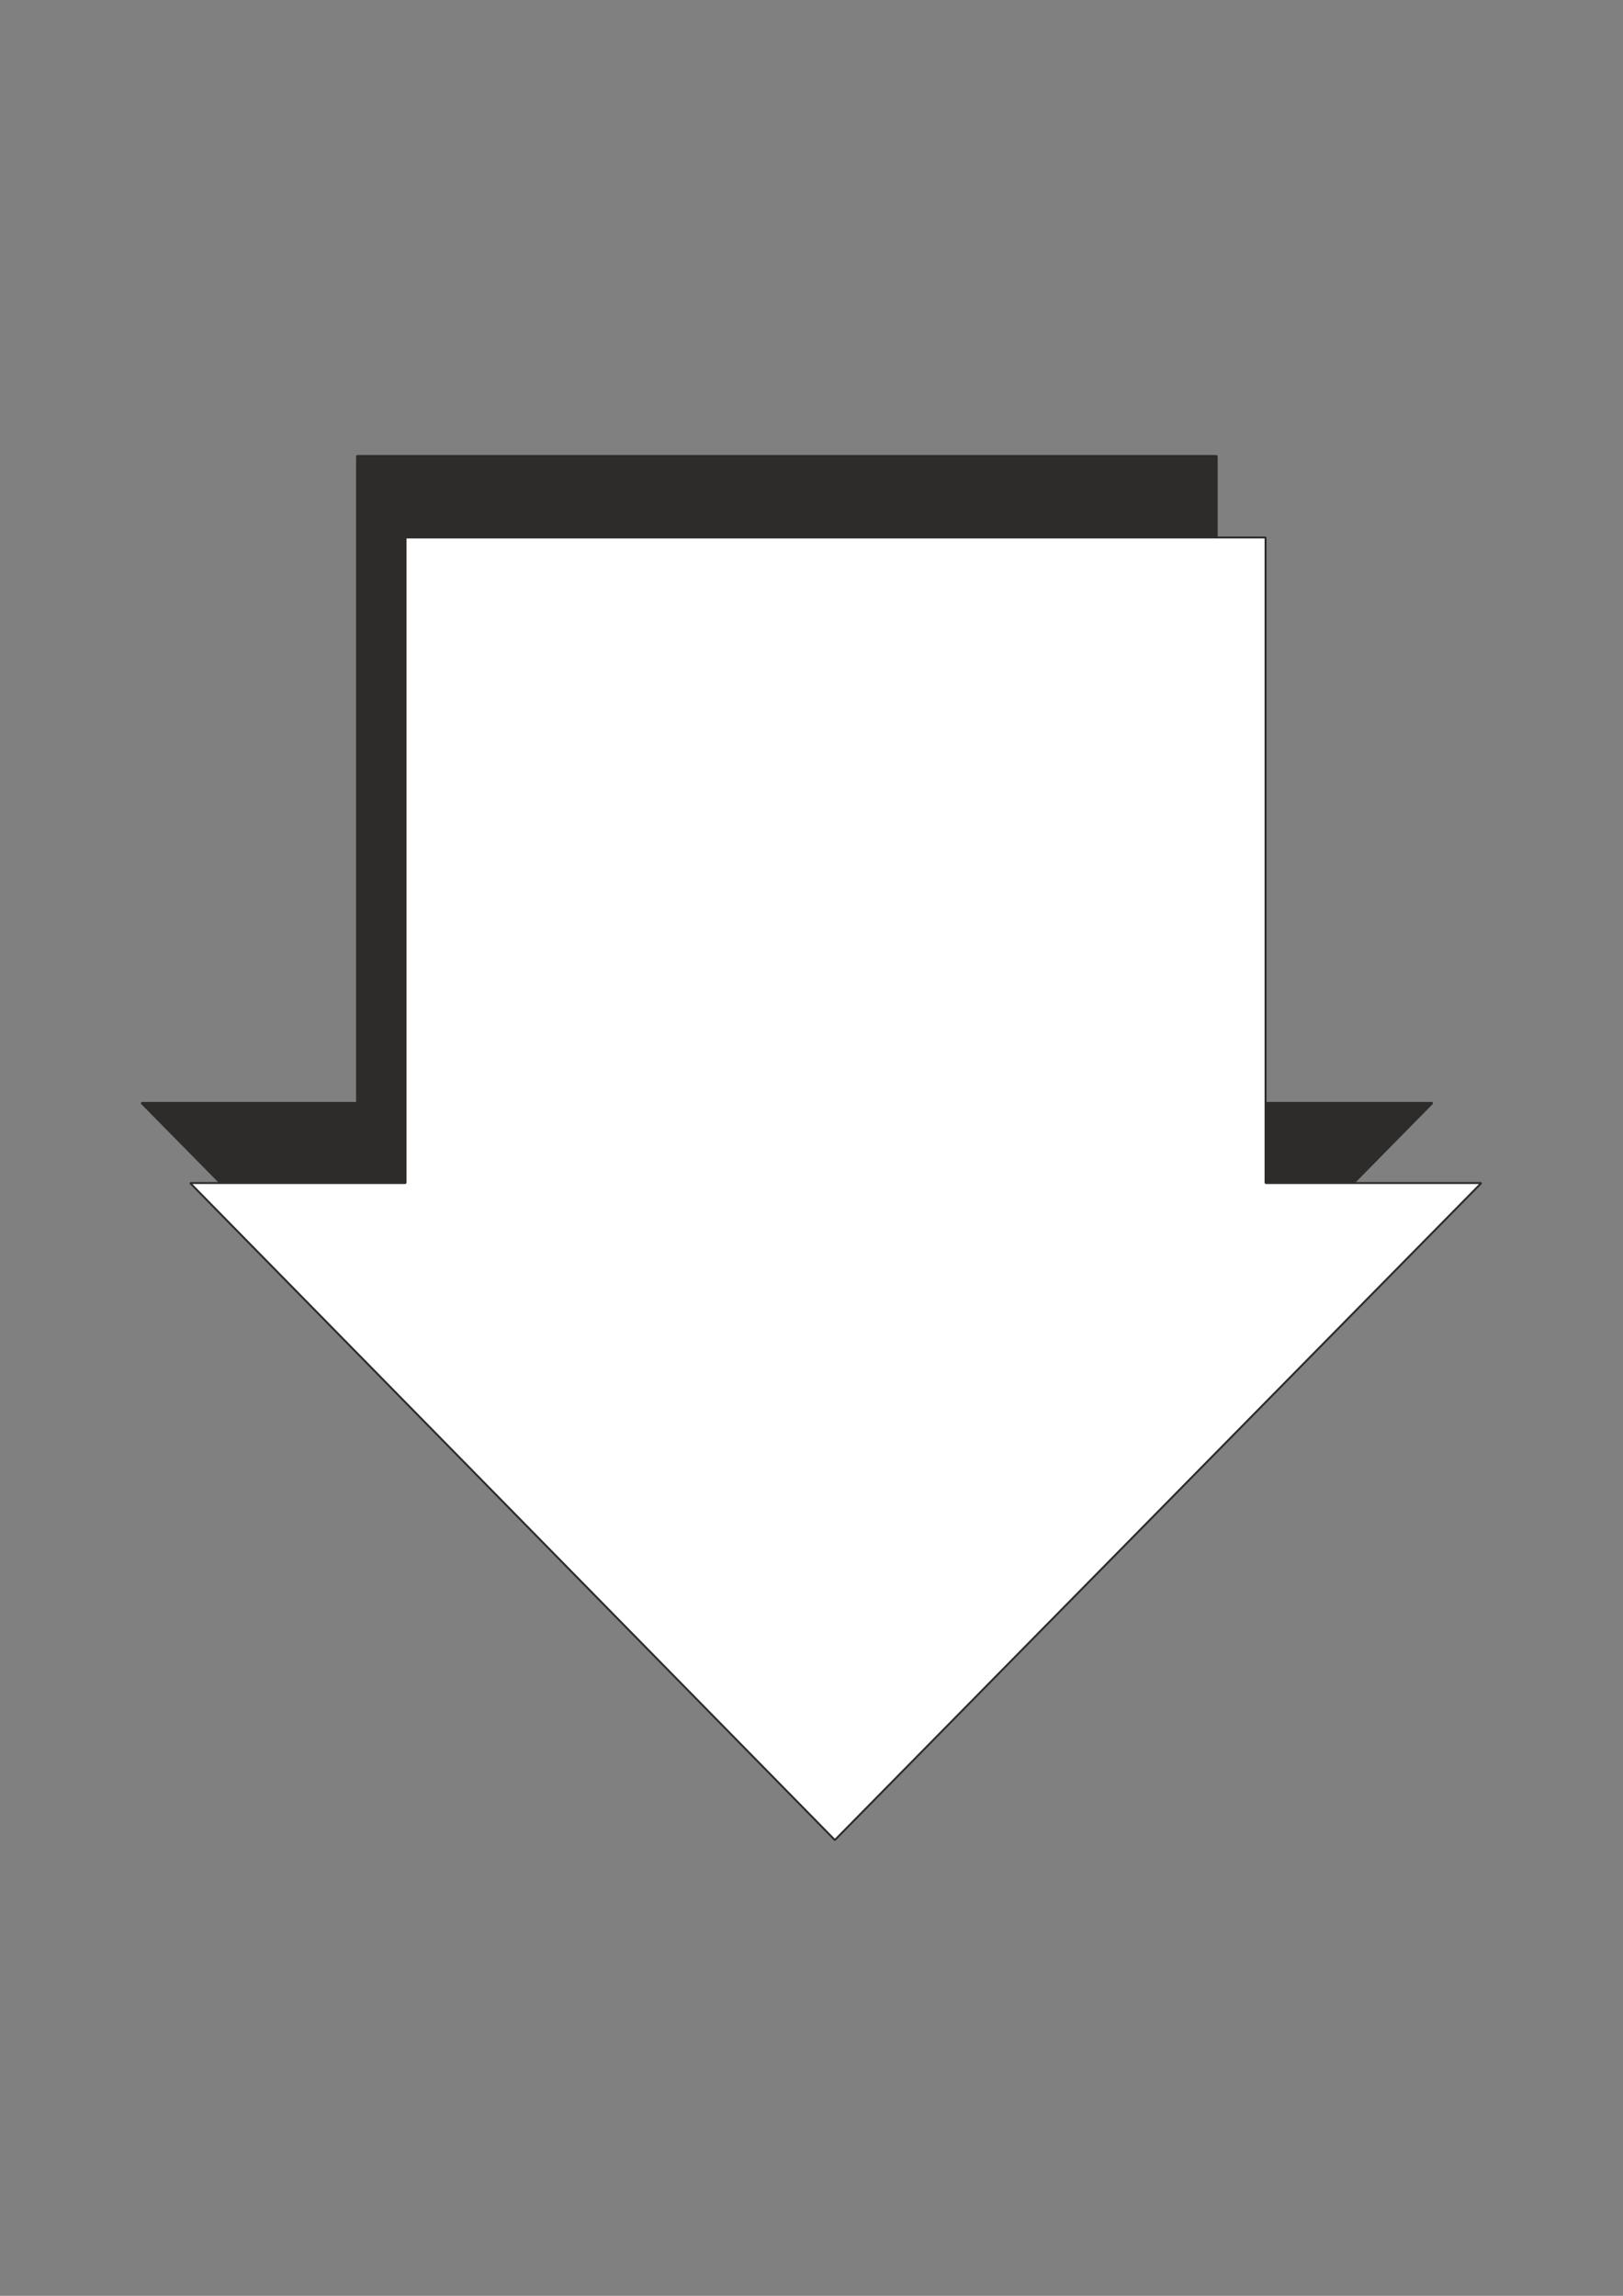
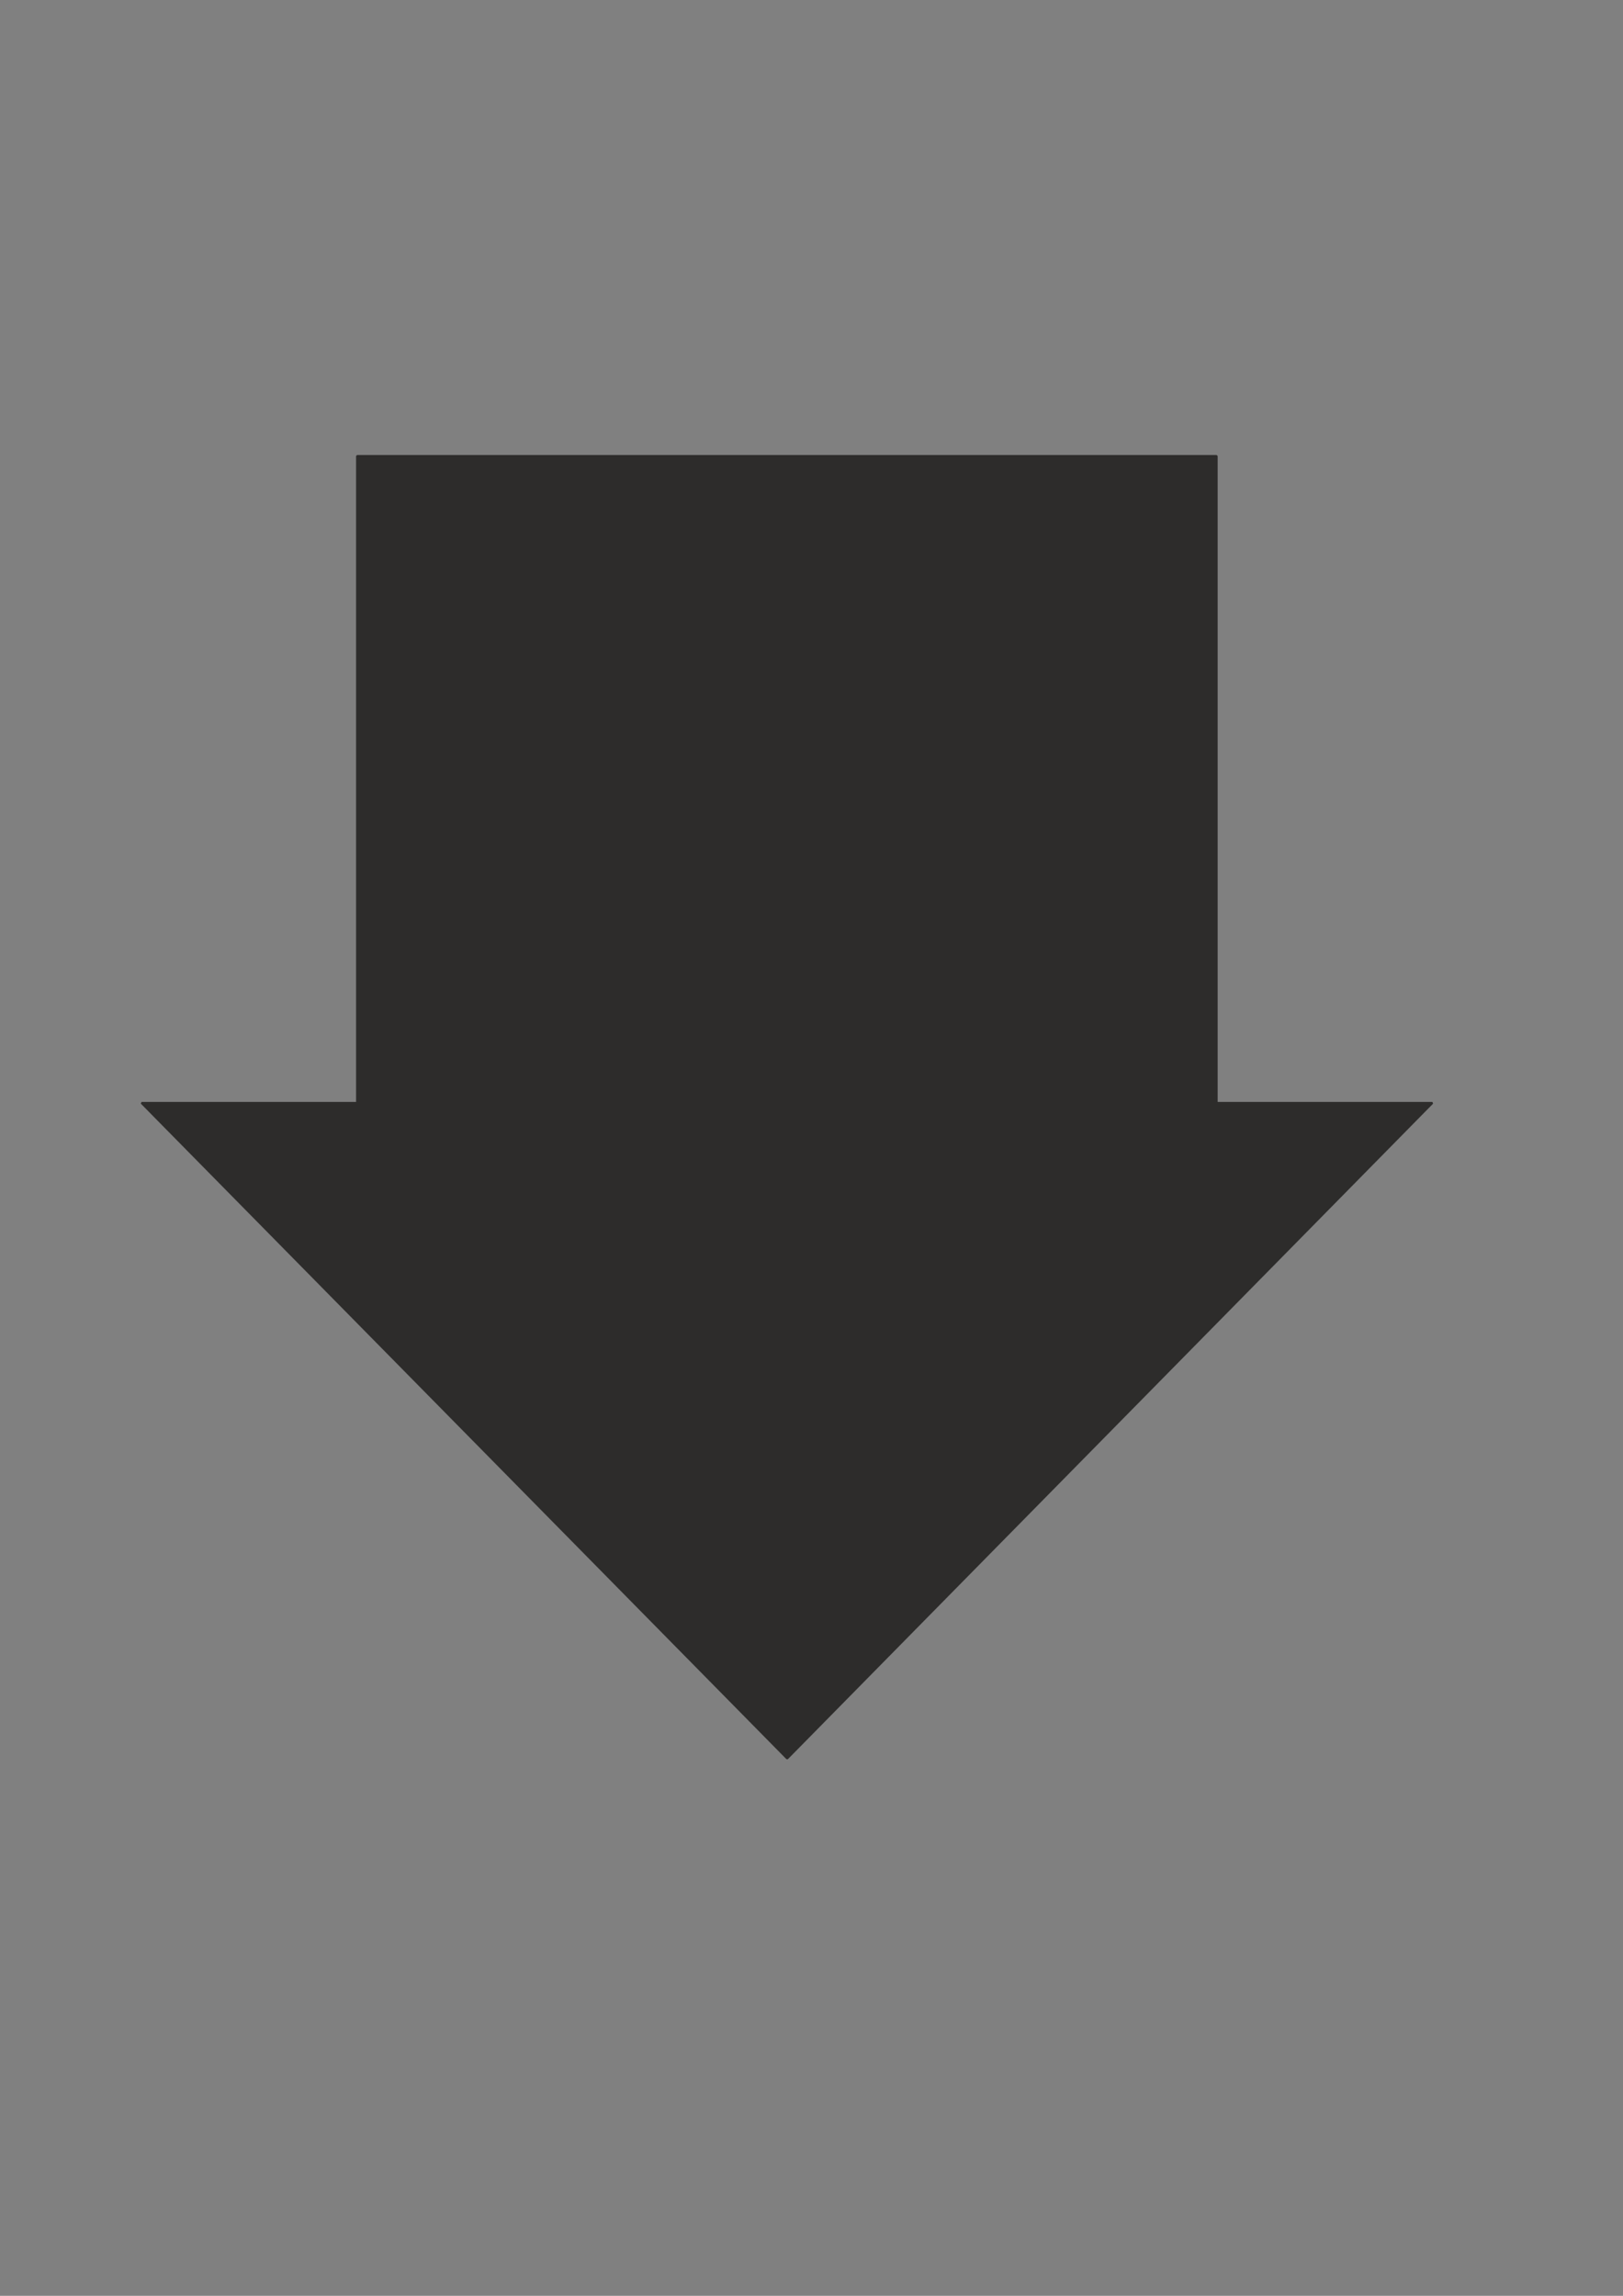
<svg xmlns="http://www.w3.org/2000/svg" height="841.89pt" viewBox="0 0 595.276 841.89" width="595.276pt" version="1.1" id="636f20de-f608-11ea-9eb7-dcc15c148e23">
  <rect x="0" y="0" width="595.276" height="841.89" fill="#808080" stroke="none" />
  <g>
    <g>
      <path style="stroke-linejoin:bevel;stroke:#2d2c2b;stroke-width:0.72;stroke-miterlimit:10.433;fill:#2d2c2b;" d="M 130.958,167.217 L 446.246,167.217 446.246,404.457 525.374,404.457 288.71,644.865 51.902,404.457 130.958,404.457 130.958,167.217 130.958,167.217 Z" />
-       <path style="stroke-linejoin:bevel;stroke:#2d2c2b;stroke-width:0.72;stroke-miterlimit:10.433;fill:#ffffff;" d="M 148.742,197.097 L 464.174,197.097 464.174,433.833 543.302,433.833 306.206,674.745 69.758,433.833 148.742,433.833 148.742,197.097 148.742,197.097 Z" />
    </g>
  </g>
  <g>
</g>
  <g>
</g>
  <g>
</g>
</svg>